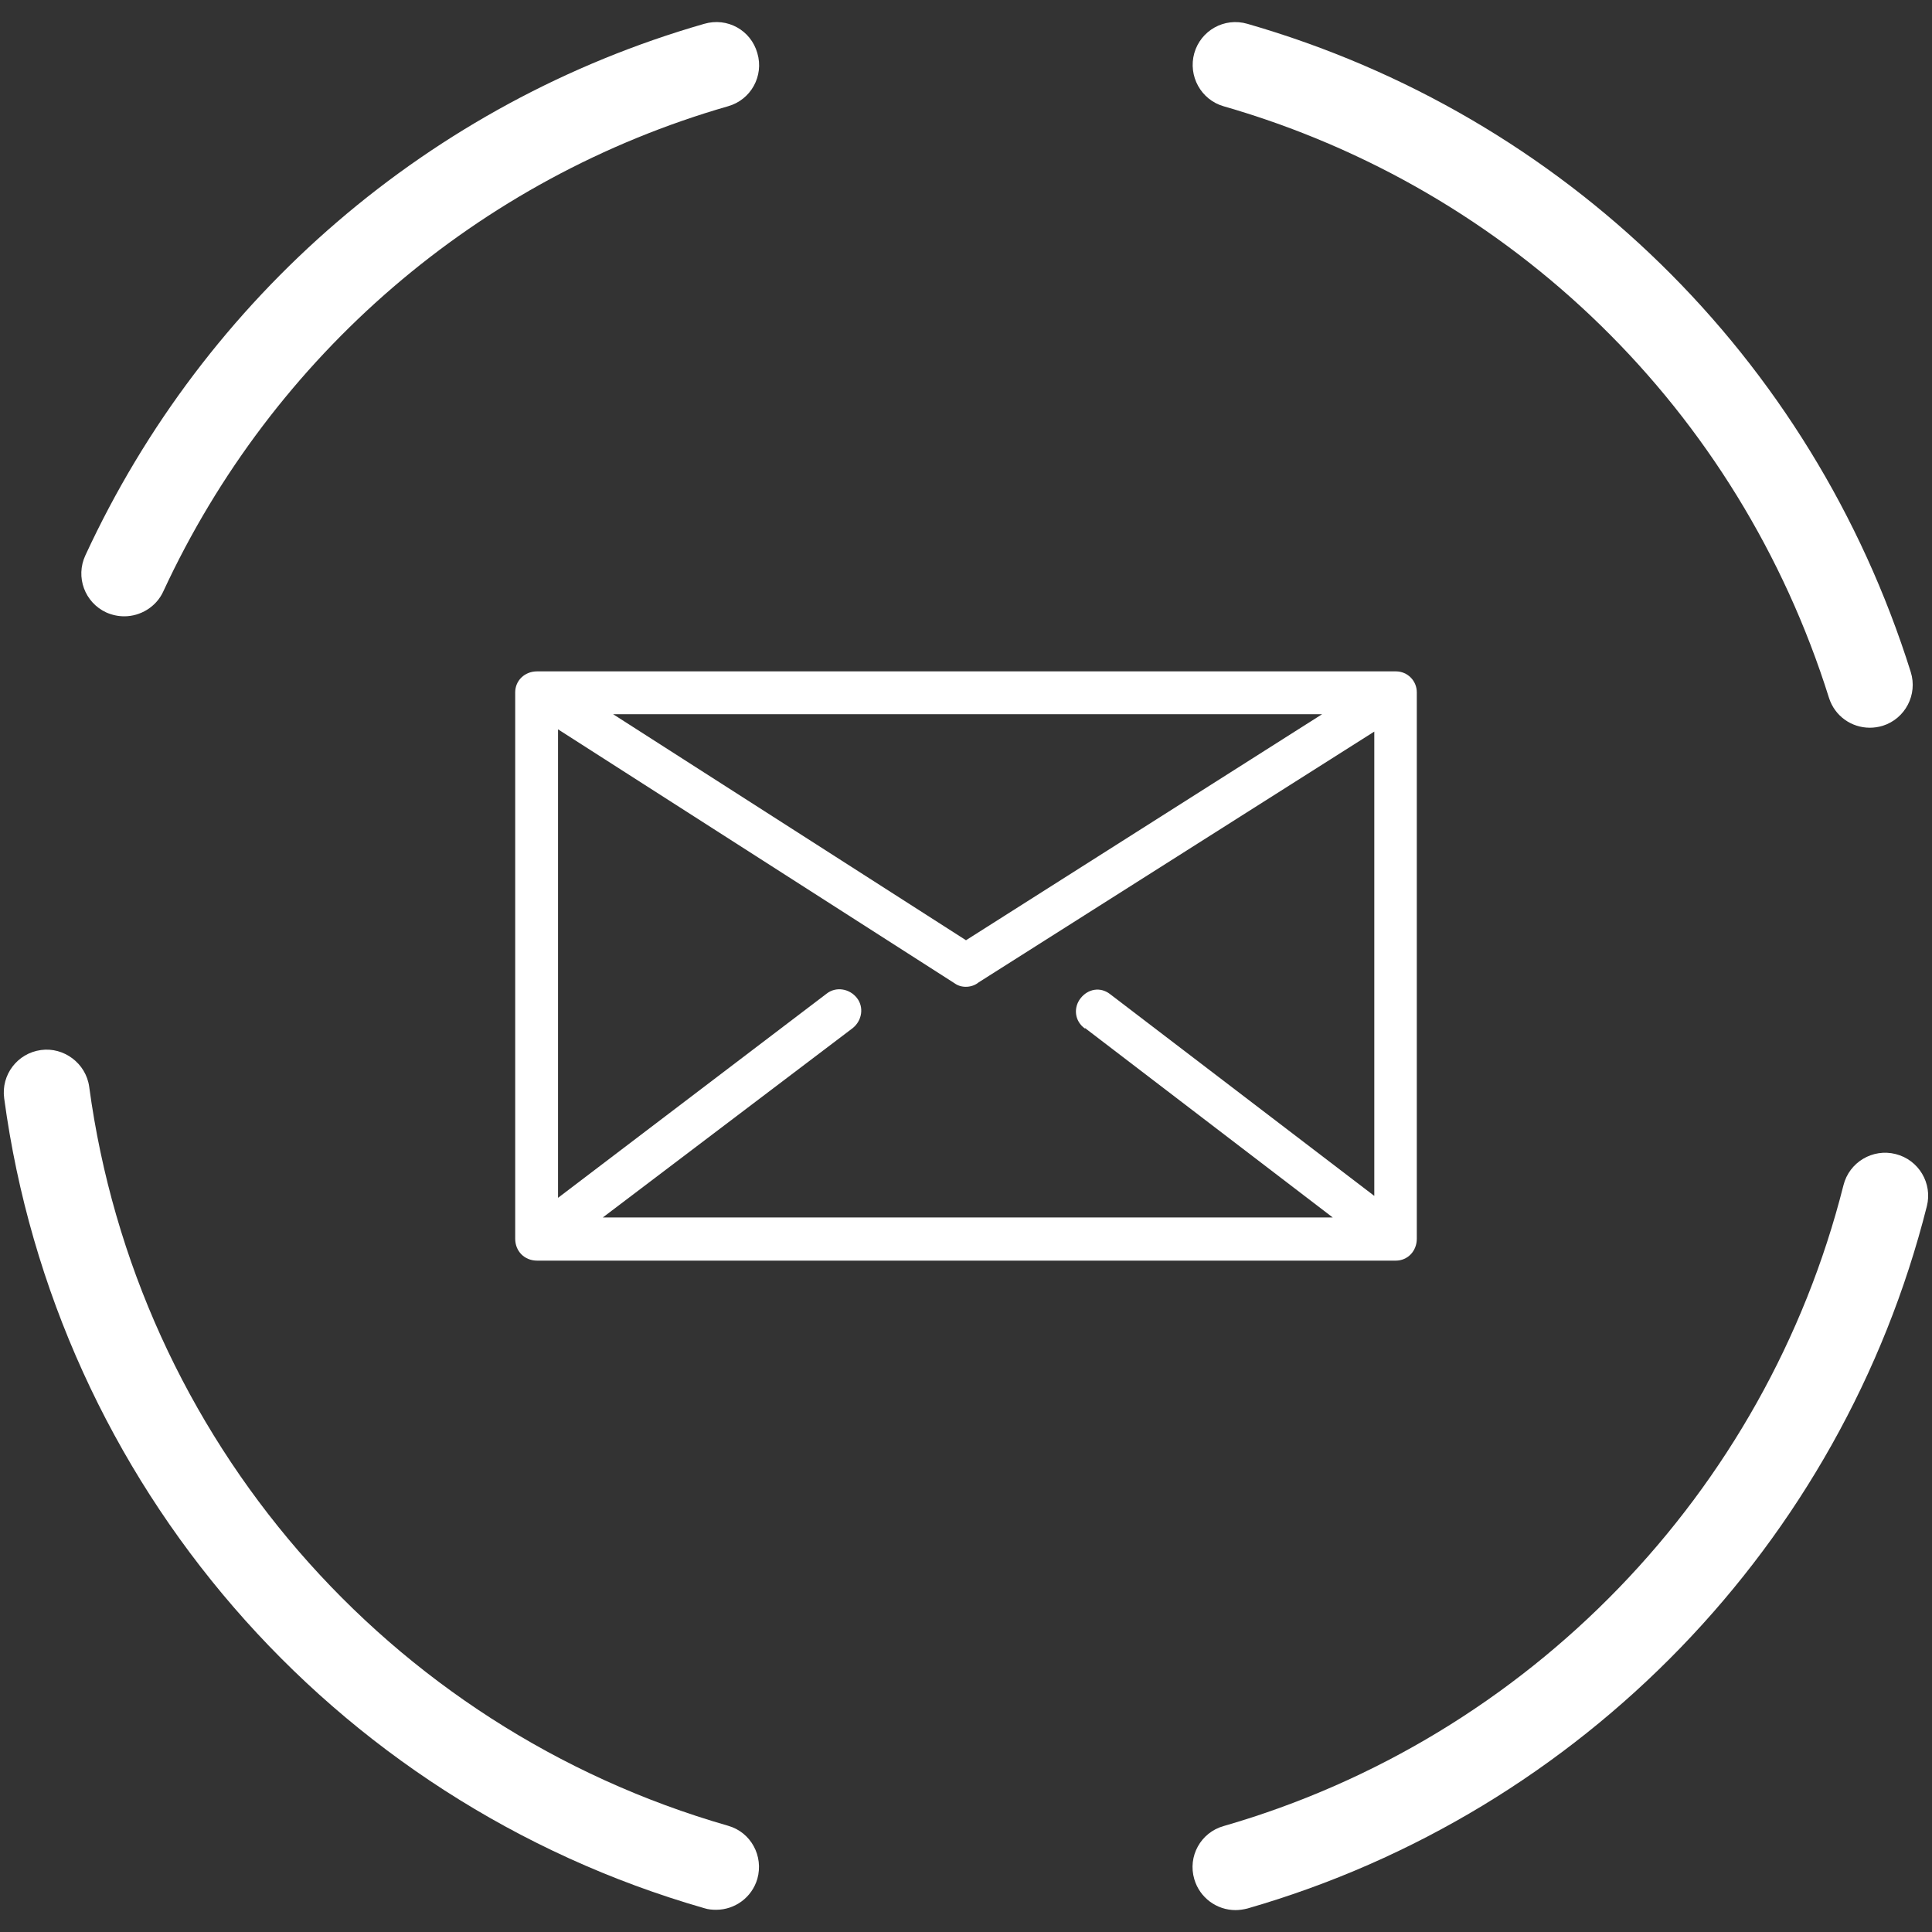
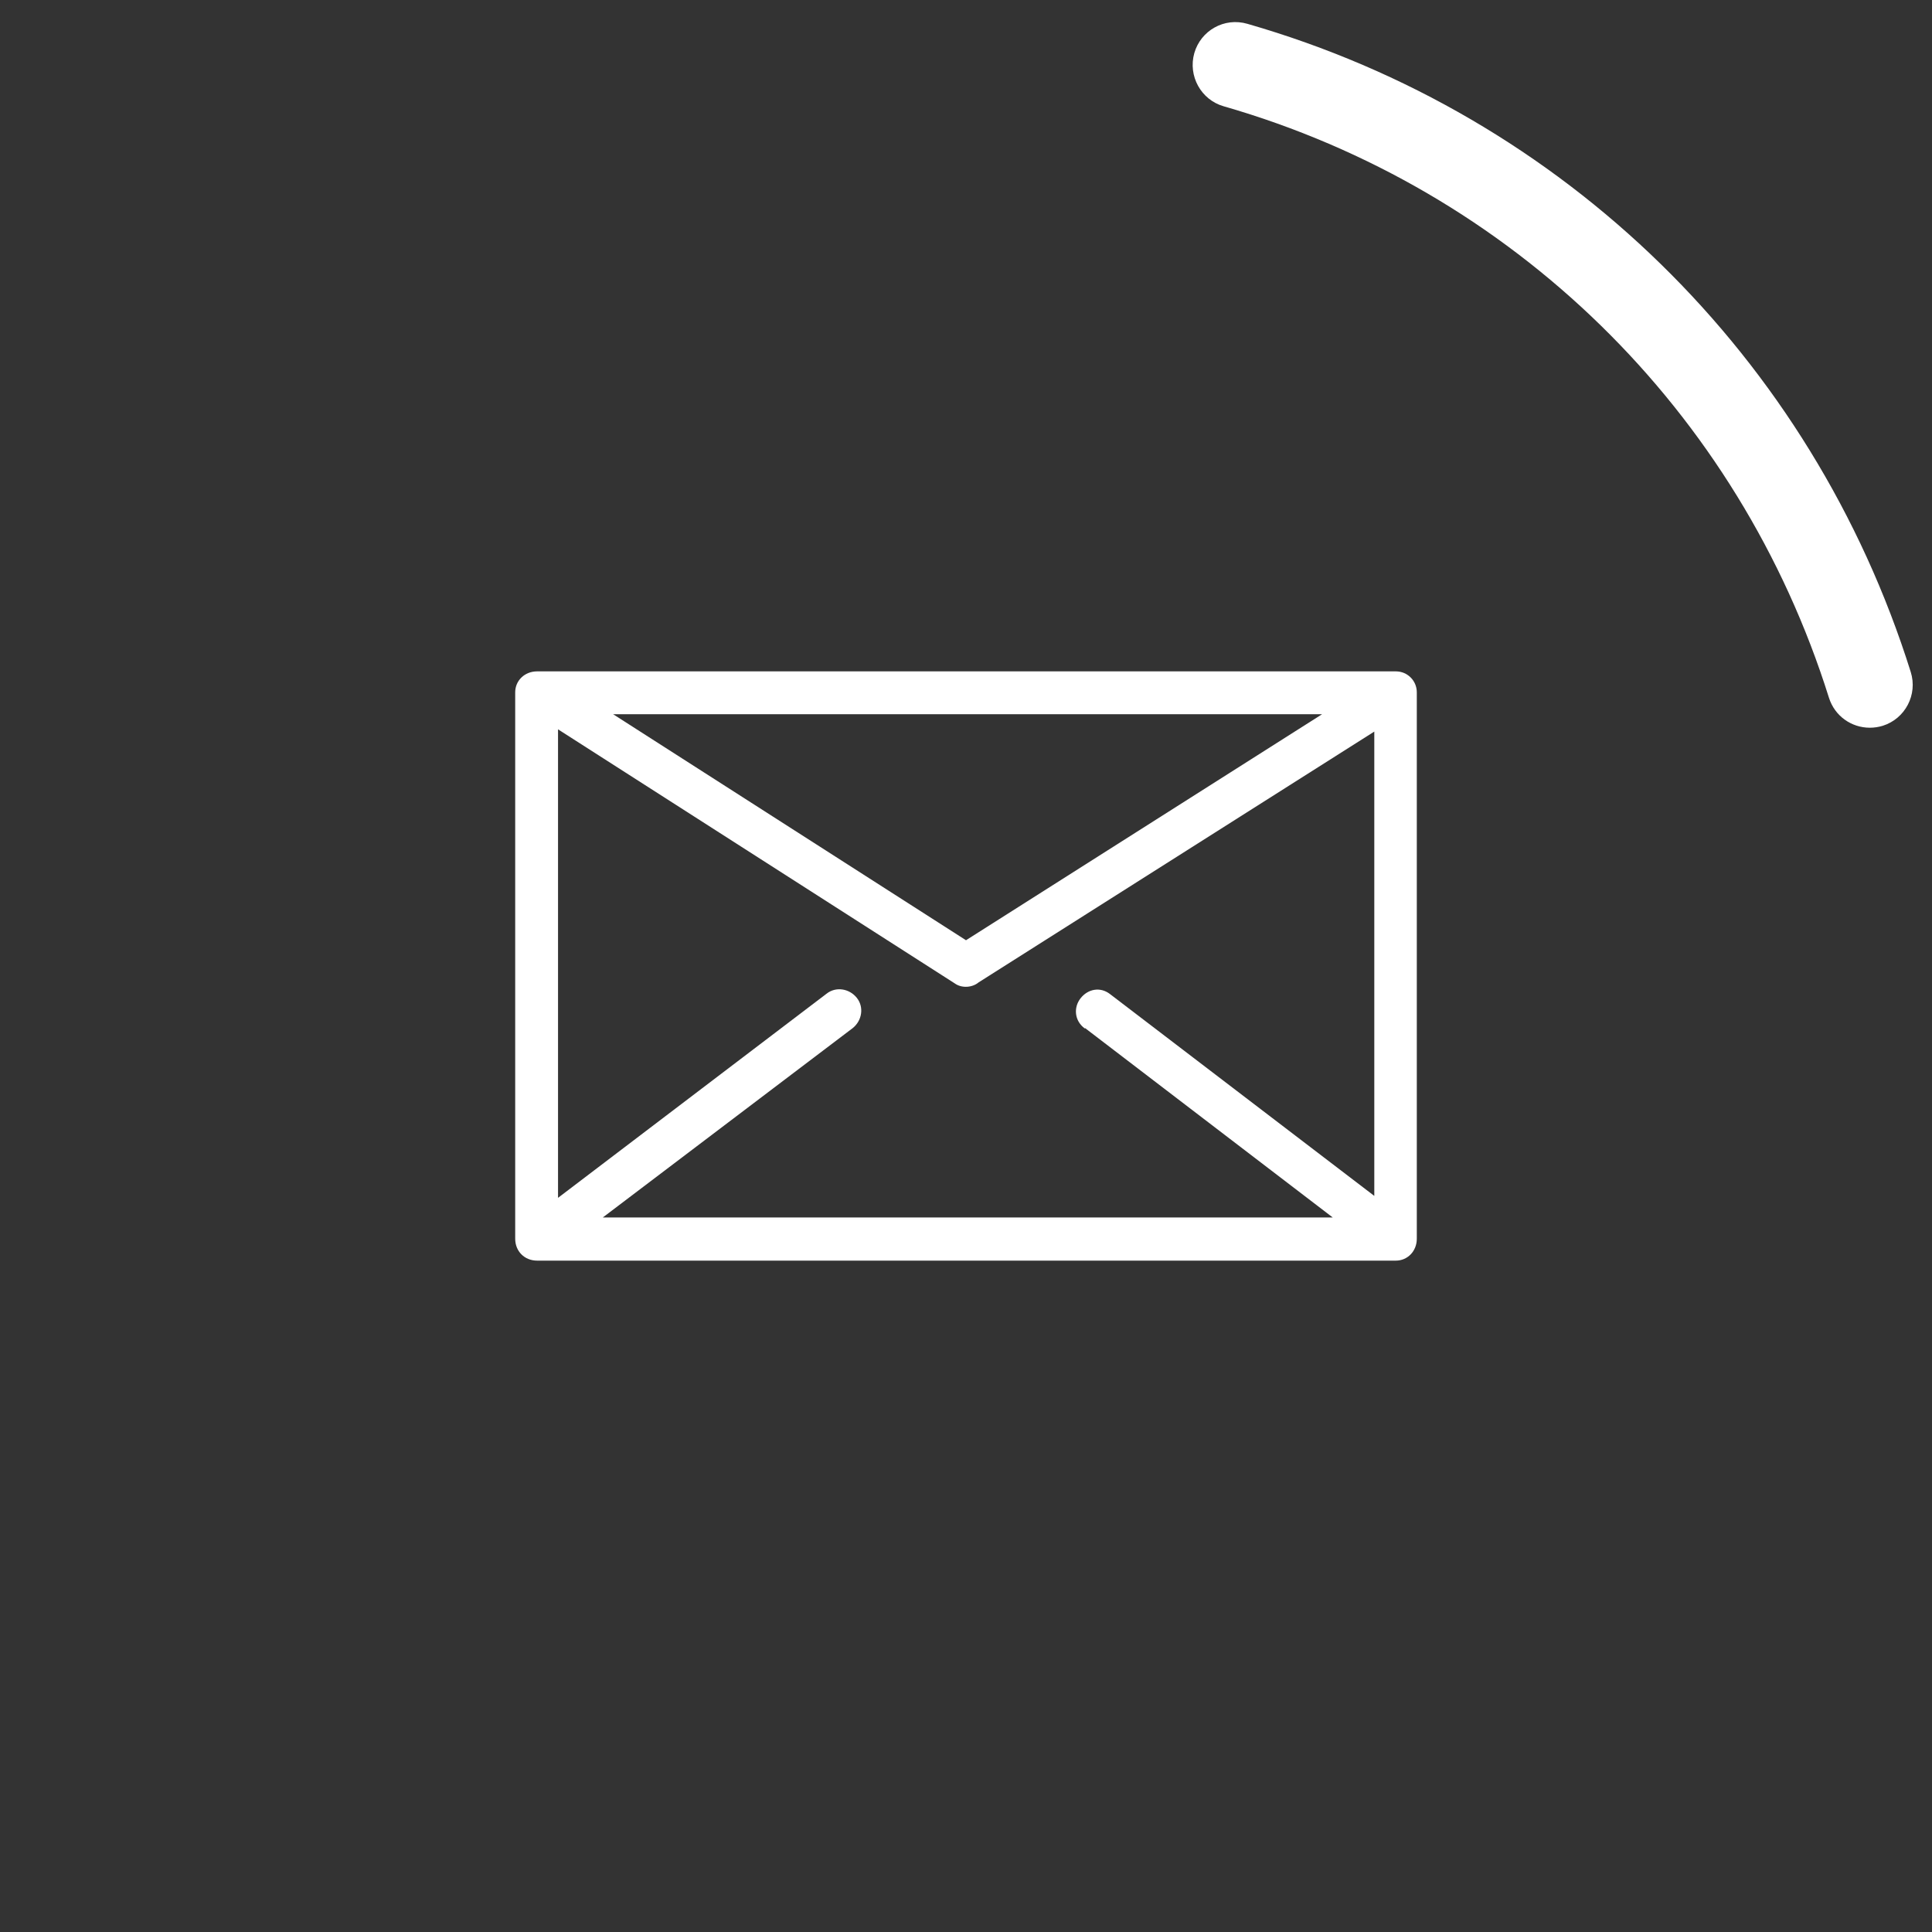
<svg xmlns="http://www.w3.org/2000/svg" width="60" height="60" version="1.1" viewBox="0 0 60 60">
  <rect x="0" y="0" width="60" height="60" fill="#333333" stroke="none" />
  <defs>
    <style>
.cls-1 { fill: #fff; stroke-width: 0px; }
</style>
  </defs>
  <path class="cls-1" d="M16.68,20.85h26.67c.36,0,.65.29.65.65v16.97c0,.39-.29.68-.65.68h-26.67c-.39,0-.68-.29-.68-.68v-16.97c0-.36.29-.65.68-.65h0ZM33.69,31.94c-.32-.23-.36-.65-.13-.94.23-.29.61-.36.91-.13l8.21,6.27v-14.42l-12.29,7.79c-.19.16-.52.19-.74.03l-12.32-7.89v14.55l8.34-6.34c.29-.23.71-.16.94.13s.16.71-.13.94l-7.76,5.88h22.67l-7.69-5.88ZM19.04,22.18l10.96,7.02,11.06-7.02h-22.02Z" />
-   <path class="cls-1" d="M22.61,56.7c-10.58-3.04-18.37-12.05-19.84-22.95-.1-.73-.79-1.24-1.5-1.14-.73.1-1.24.77-1.14,1.5,1.61,11.94,10.15,21.82,21.74,25.15.12.04.25.05.37.05.58,0,1.11-.38,1.28-.96.2-.71-.2-1.45-.91-1.65Z" />
-   <path class="cls-1" d="M3.3,19.02c.18.08.37.12.56.12.5,0,.99-.29,1.21-.77,3.4-7.34,9.79-12.84,17.54-15.07.71-.2,1.12-.94.91-1.65-.2-.71-.93-1.12-1.65-.91C13.38,3.18,6.37,9.2,2.65,17.25c-.31.67-.02,1.46.65,1.77Z" />
  <path class="cls-1" d="M38,3.3c8.97,2.58,16,9.45,18.8,18.37.18.57.7.93,1.27.93.13,0,.27-.02.4-.06.7-.22,1.09-.97.87-1.67C56.27,11.09,48.57,3.57,38.74.74c-.72-.21-1.45.21-1.65.91-.2.71.21,1.45.91,1.65Z" />
-   <path class="cls-1" d="M58.87,35.84c-.71-.18-1.44.25-1.62.97-2.41,9.55-9.78,17.17-19.25,19.9-.71.2-1.12.94-.91,1.65.17.58.7.96,1.28.96.12,0,.25-.02.37-.05,10.38-2.99,18.46-11.34,21.1-21.81.18-.71-.25-1.44-.97-1.62Z" />
</svg>